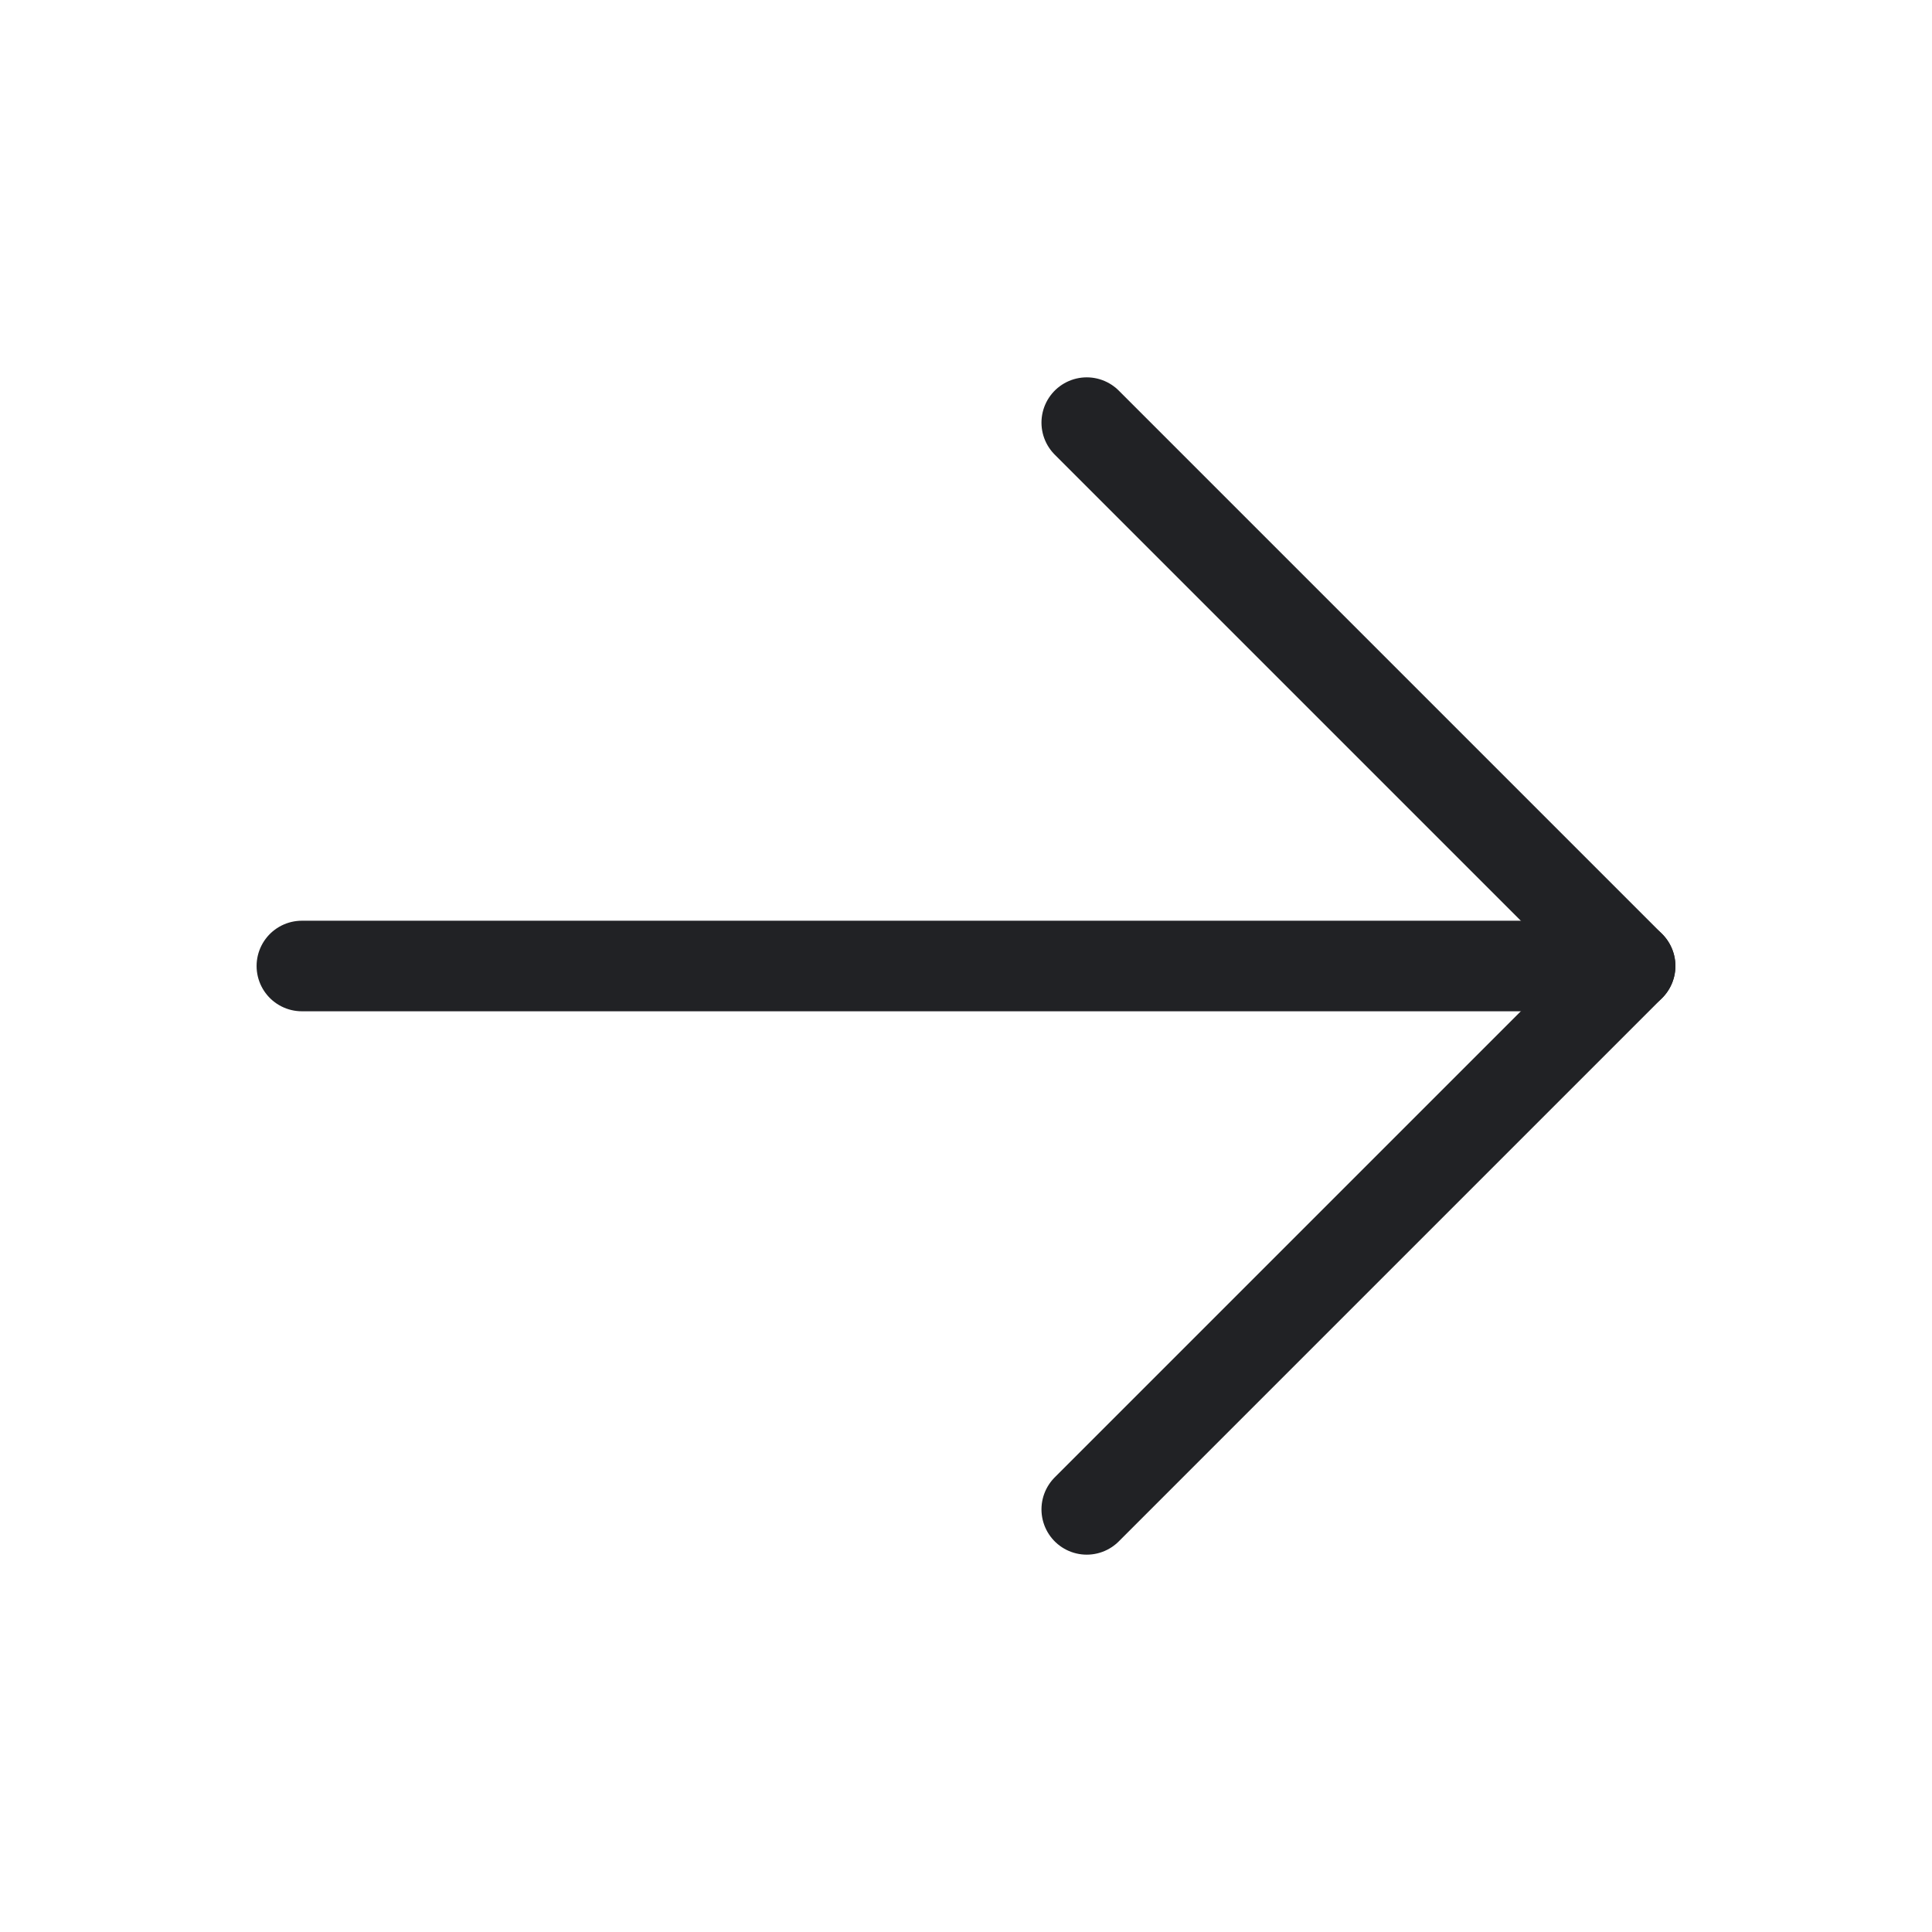
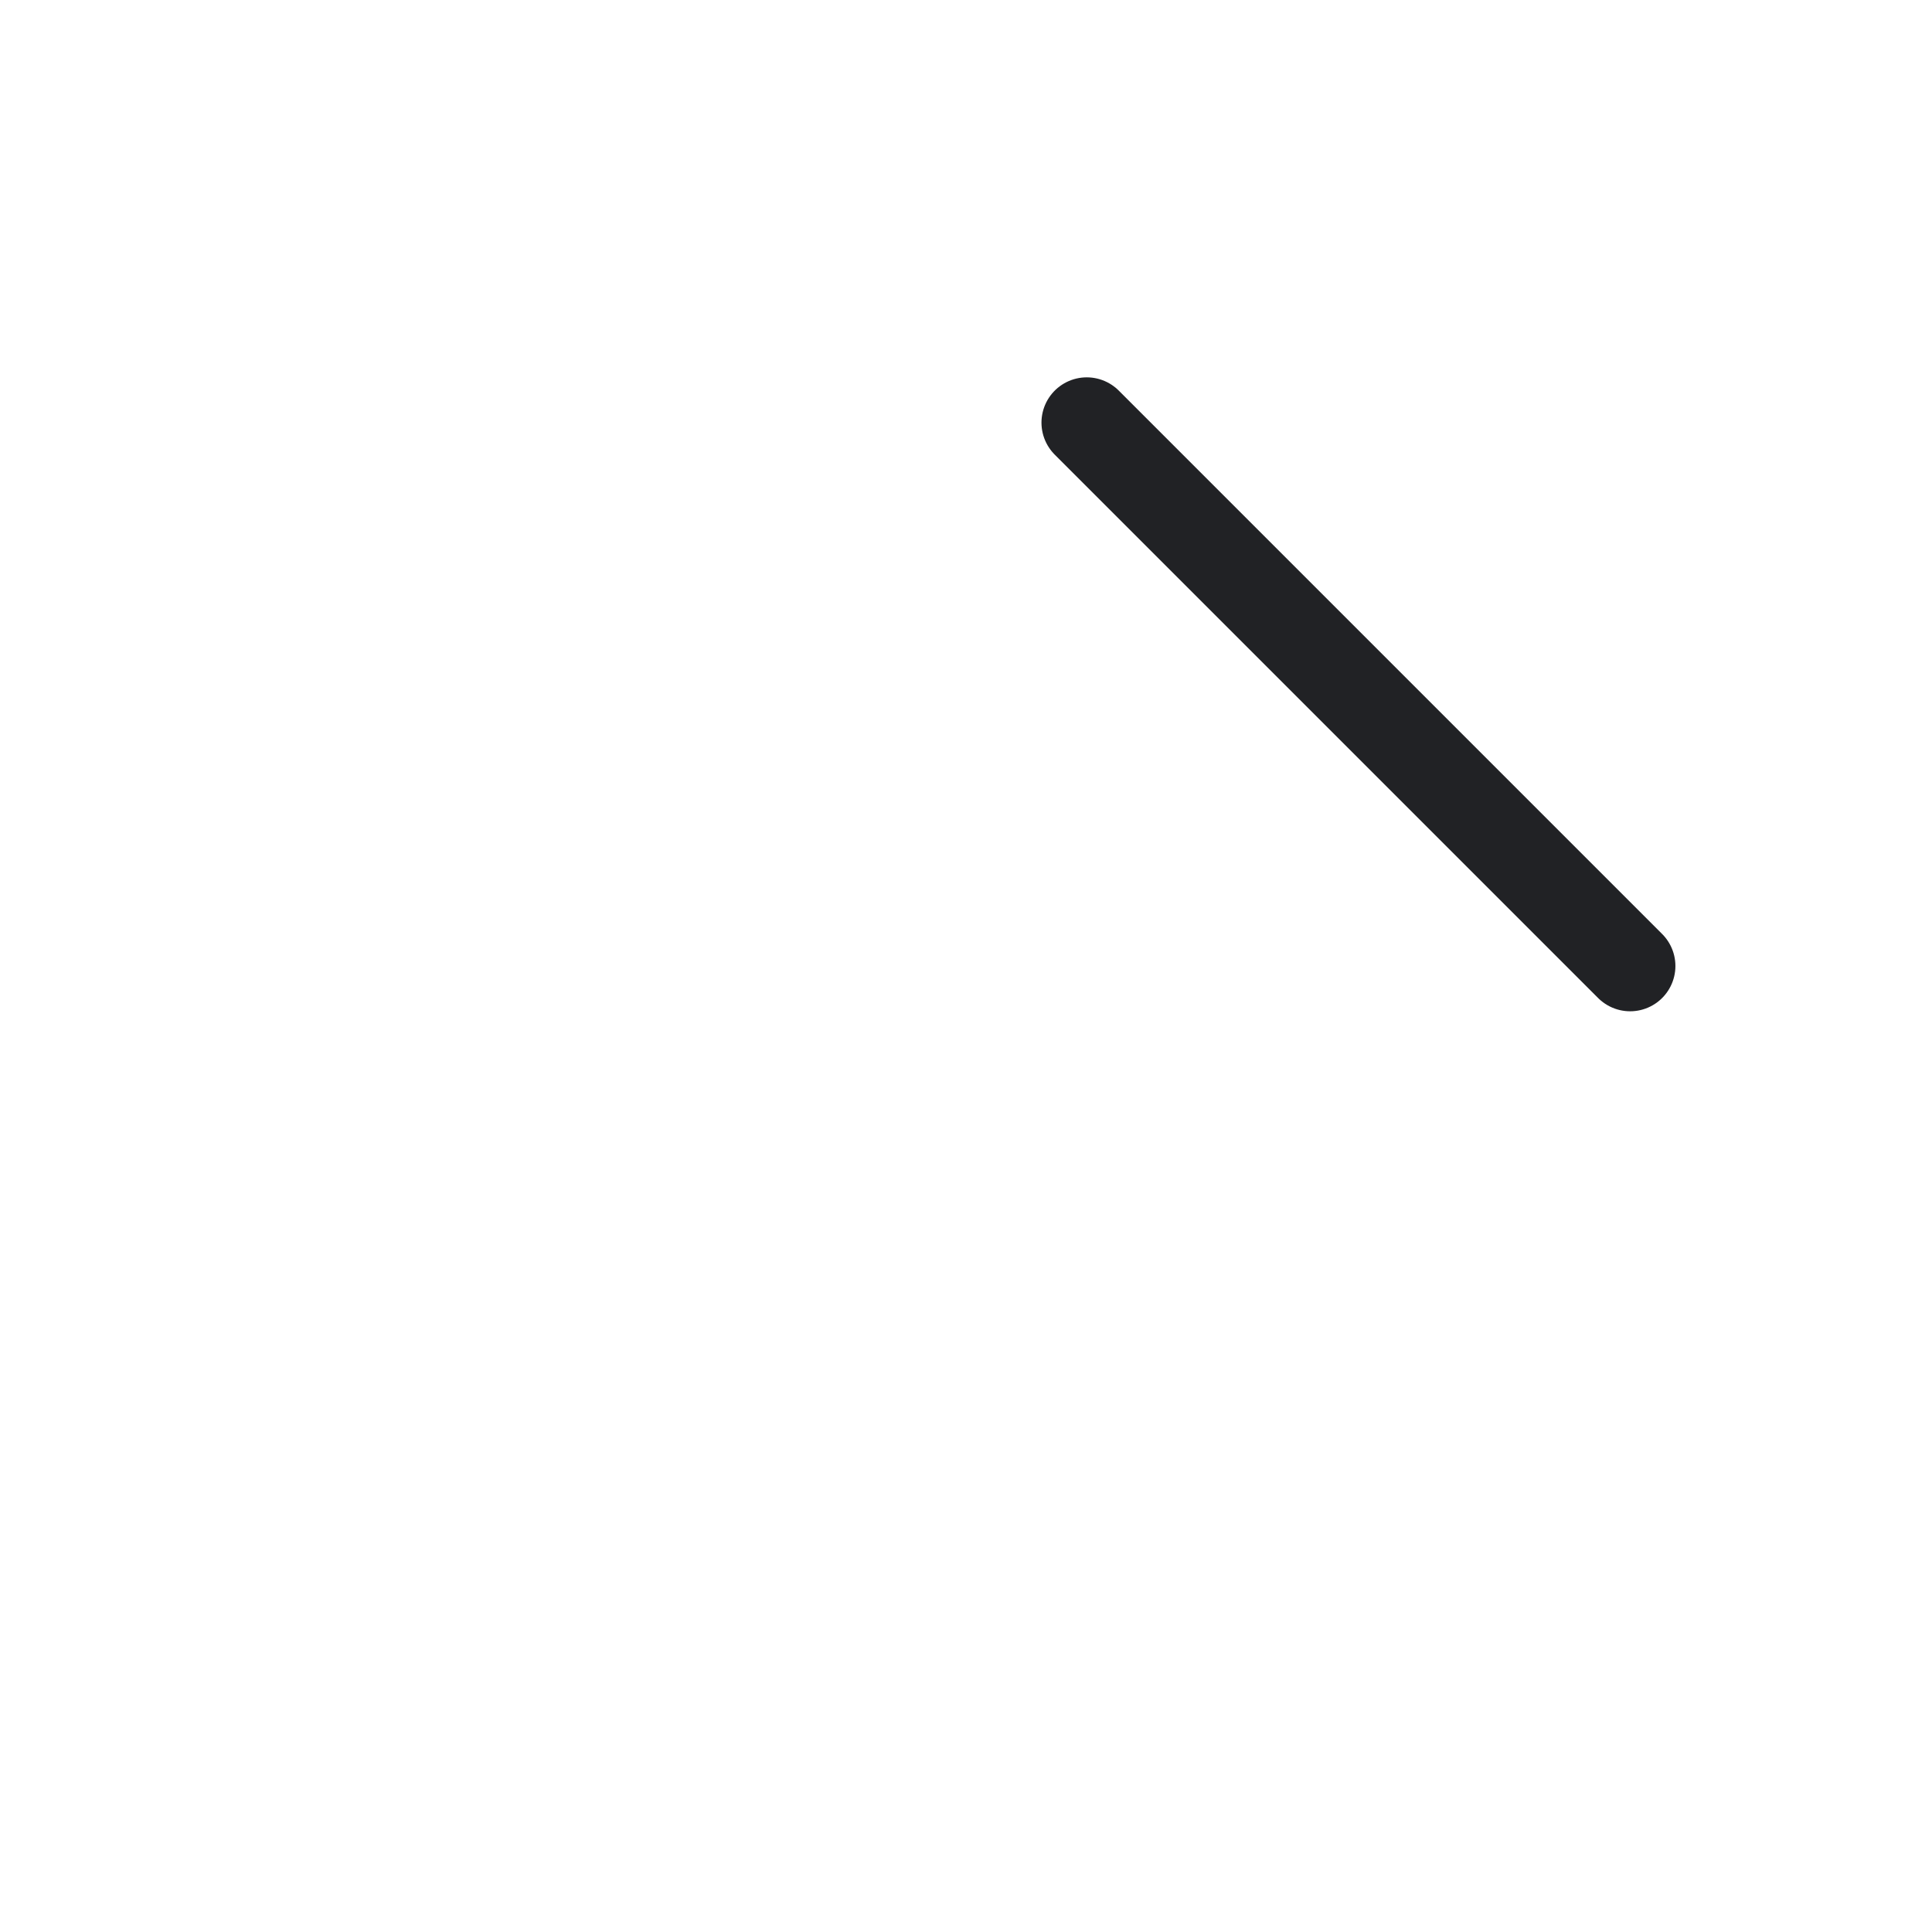
<svg xmlns="http://www.w3.org/2000/svg" width="32" height="32" viewBox="0 0 32 32" fill="none">
-   <path d="M5 16H27" stroke="#212225" stroke-width="1.5" stroke-linecap="round" stroke-linejoin="round" />
-   <path d="M18 7L27 16L18 25" stroke="#212225" stroke-width="1.5" stroke-linecap="round" stroke-linejoin="round" />
+   <path d="M18 7L27 16" stroke="#212225" stroke-width="1.5" stroke-linecap="round" stroke-linejoin="round" />
</svg>